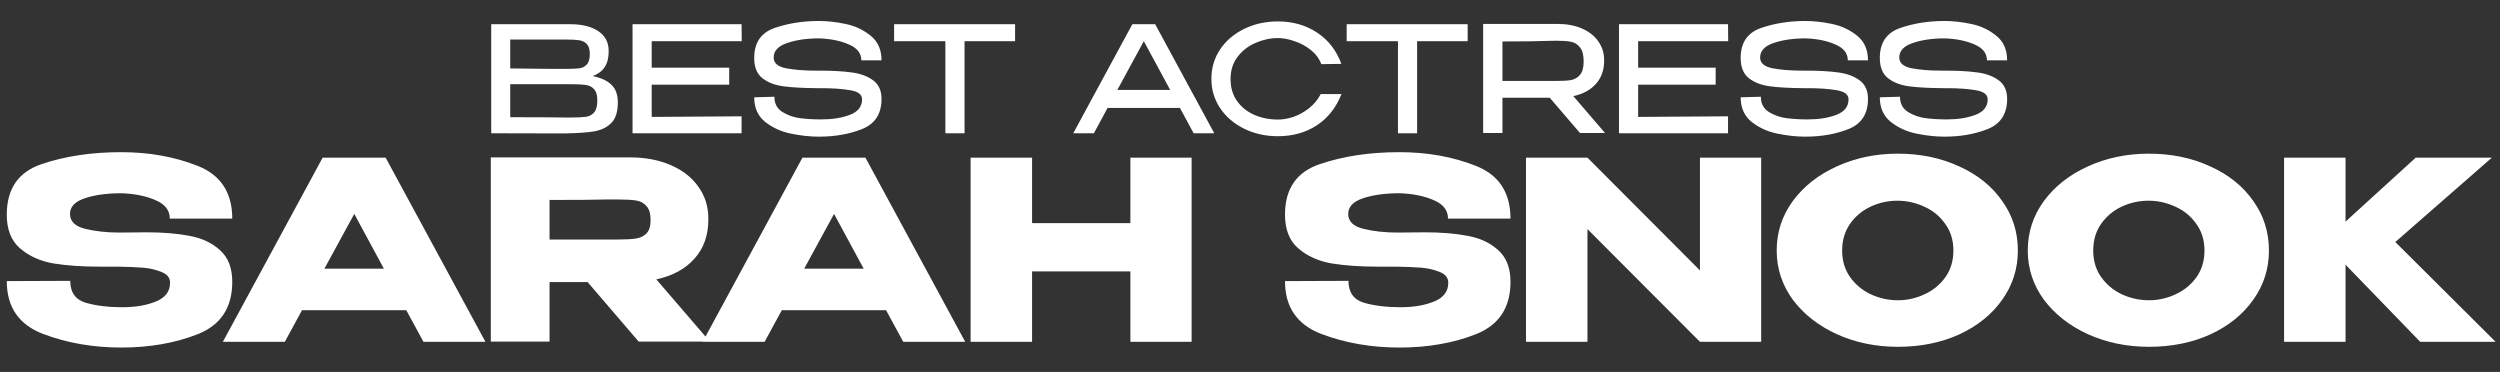
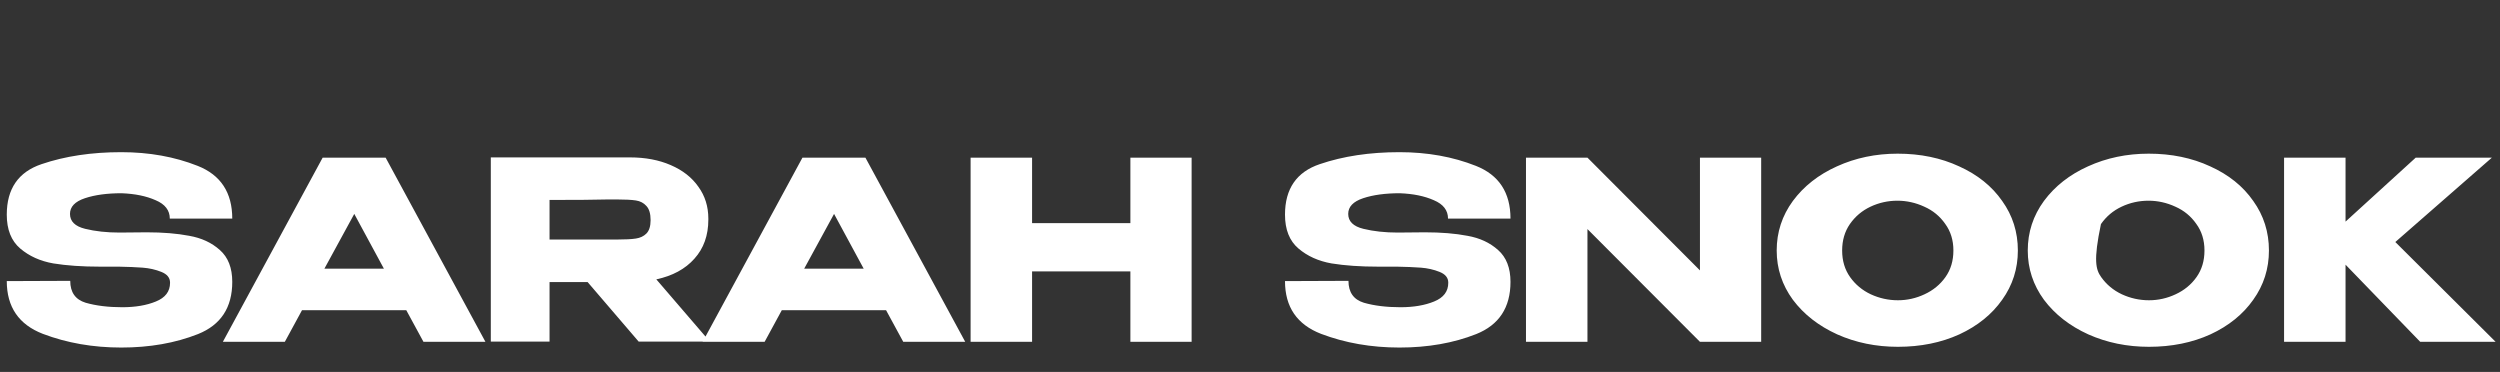
<svg xmlns="http://www.w3.org/2000/svg" width="531" height="79" viewBox="0 0 531 79" fill="none">
  <rect x="0" y="0" width="531" height="79" fill="#333333" stroke="none" />
-   <path d="M125.9 16.162C127.653 16.517 128.978 17.132 129.875 18.008C130.773 18.864 131.221 20.095 131.221 21.702V21.827C131.221 23.767 130.762 25.197 129.844 26.115C128.947 27.033 127.737 27.628 126.213 27.899C124.711 28.149 122.604 28.295 119.891 28.337H119.828H118.326L104.336 28.306V5.145H121.331C123.751 5.166 125.681 5.666 127.121 6.647C128.561 7.628 129.281 9.015 129.281 10.81V10.935C129.281 12.291 128.999 13.397 128.436 14.253C127.872 15.108 127.027 15.745 125.9 16.162ZM125.274 11.467C125.274 10.507 125.066 9.808 124.648 9.37C124.252 8.932 123.73 8.661 123.084 8.556C122.437 8.452 121.508 8.4 120.298 8.4H120.235H108.373V14.534C109.333 14.555 110.282 14.566 111.221 14.566C112.16 14.566 113.047 14.576 113.882 14.597C115.843 14.597 116.886 14.607 117.012 14.628H120.298C121.571 14.628 122.499 14.586 123.084 14.503C123.689 14.419 124.2 14.159 124.617 13.72C125.055 13.261 125.274 12.51 125.274 11.467ZM108.373 14.941H108.436L108.373 14.91V14.941ZM121.3 24.957C122.739 24.957 123.814 24.904 124.523 24.8C125.233 24.675 125.796 24.362 126.213 23.861C126.652 23.34 126.871 22.505 126.871 21.357C126.871 20.252 126.652 19.459 126.213 18.979C125.796 18.478 125.233 18.175 124.523 18.071C123.814 17.946 122.739 17.883 121.3 17.883H121.268H108.373V24.894C113.61 24.894 117.398 24.915 119.735 24.957H121.3ZM154.883 17.977H138.419V24.831L157.512 24.706V28.306H134.351V5.145H157.512L157.543 8.744H138.419V14.378H154.883V17.977ZM174.091 15.004C176.782 15.004 179.036 15.129 180.851 15.379C182.687 15.609 184.211 16.162 185.421 17.038C186.631 17.915 187.236 19.239 187.236 21.013C187.236 24.164 185.869 26.292 183.136 27.398C180.423 28.483 177.356 29.026 173.934 29.026C172.077 29.026 170.126 28.817 168.081 28.4C166.036 28.003 164.211 27.189 162.604 25.958C160.997 24.706 160.194 22.943 160.194 20.669L164.482 20.544C164.482 22.004 165.056 23.089 166.203 23.799C167.372 24.508 168.645 24.946 170.022 25.113C171.399 25.28 172.86 25.364 174.404 25.364C176.782 25.364 178.817 25.04 180.507 24.393C182.218 23.747 183.084 22.662 183.105 21.138V21.107C183.105 20.084 182.27 19.438 180.601 19.166C178.931 18.874 176.887 18.728 174.466 18.728H173.652C170.606 18.707 168.165 18.572 166.329 18.321C164.513 18.071 163.032 17.487 161.884 16.569C160.757 15.651 160.194 14.232 160.194 12.312C160.194 9.078 161.623 6.96 164.482 5.958C167.361 4.957 170.512 4.456 173.934 4.456C175.708 4.456 177.586 4.665 179.568 5.082C181.55 5.478 183.324 6.303 184.889 7.555C186.454 8.786 187.236 10.538 187.236 12.813H182.948C182.948 11.331 182.082 10.215 180.35 9.464C178.639 8.692 176.542 8.254 174.059 8.149C171.347 8.149 169.041 8.483 167.142 9.151C165.264 9.798 164.325 10.82 164.325 12.218C164.325 13.387 165.202 14.148 166.955 14.503C168.707 14.837 170.804 15.004 173.246 15.004H173.277H173.809H174.059H174.091ZM189.907 8.65V5.145H215.603L189.907 8.65ZM215.603 5.145V8.744H204.868V28.306H200.799V8.744H189.907V5.145H215.603ZM257.911 28.306H253.529L250.618 22.922H235.251L232.34 28.306H227.958L240.509 5.145H245.36L257.911 28.306ZM242.95 8.744L237.316 19.104H248.553L242.95 8.744ZM257.299 16.756C257.299 14.44 257.915 12.354 259.146 10.497C260.398 8.64 262.099 7.189 264.248 6.146C266.397 5.082 268.786 4.55 271.415 4.55C274.566 4.55 277.331 5.332 279.709 6.897C282.109 8.462 283.841 10.684 284.905 13.564L280.648 13.627C280.21 12.458 279.469 11.457 278.426 10.622C277.383 9.787 276.225 9.161 274.952 8.744C273.7 8.306 272.531 8.087 271.446 8.087C269.819 8.087 268.223 8.431 266.658 9.12C265.114 9.787 263.841 10.778 262.839 12.093C261.859 13.408 261.368 14.962 261.368 16.756C261.368 18.593 261.827 20.158 262.745 21.451C263.663 22.745 264.884 23.726 266.407 24.393C267.951 25.061 269.631 25.395 271.446 25.395C272.511 25.395 273.627 25.197 274.795 24.8C275.964 24.383 277.059 23.767 278.082 22.954C279.104 22.14 279.918 21.149 280.523 19.98H284.936C283.768 22.901 282.004 25.124 279.647 26.647C277.31 28.17 274.566 28.932 271.415 28.932C268.807 28.932 266.418 28.4 264.248 27.335C262.099 26.271 260.398 24.811 259.146 22.954C257.915 21.096 257.299 19.031 257.299 16.756ZM286.034 8.65V5.145H311.73L286.034 8.65ZM311.73 5.145V8.744H300.995V28.306H296.926V8.744H286.034V5.145H311.73ZM335.584 28.243L329.168 20.763H319.121V28.243H315.021V5.082H330.858C332.799 5.082 334.51 5.405 335.991 6.052C337.493 6.699 338.652 7.607 339.465 8.775C340.3 9.923 340.717 11.258 340.717 12.781V12.907C340.717 14.889 340.133 16.527 338.964 17.821C337.817 19.114 336.221 19.98 334.176 20.418L340.905 28.243H335.584ZM336.367 13.063C336.367 11.686 336.106 10.684 335.584 10.059C335.083 9.412 334.447 9.015 333.675 8.869C332.924 8.723 331.87 8.65 330.514 8.65C329.909 8.65 329.387 8.661 328.949 8.681C326.862 8.765 323.586 8.807 319.121 8.807V17.195H330.451H330.514C331.87 17.195 332.924 17.132 333.675 17.007C334.447 16.861 335.083 16.496 335.584 15.911C336.106 15.306 336.367 14.357 336.367 13.063ZM364.406 17.977H347.943V24.831L367.035 24.706V28.306H343.874V5.145H367.035L367.067 8.744H347.943V14.378H364.406V17.977ZM383.615 15.004C386.306 15.004 388.56 15.129 390.375 15.379C392.211 15.609 393.734 16.162 394.945 17.038C396.155 17.915 396.76 19.239 396.76 21.013C396.76 24.164 395.393 26.292 392.66 27.398C389.947 28.483 386.88 29.026 383.458 29.026C381.601 29.026 379.65 28.817 377.605 28.4C375.56 28.003 373.735 27.189 372.128 25.958C370.521 24.706 369.718 22.943 369.718 20.669L374.006 20.544C374.006 22.004 374.58 23.089 375.727 23.799C376.896 24.508 378.169 24.946 379.546 25.113C380.923 25.28 382.383 25.364 383.927 25.364C386.306 25.364 388.341 25.04 390.031 24.393C391.742 23.747 392.608 22.662 392.629 21.138V21.107C392.629 20.084 391.794 19.438 390.125 19.166C388.455 18.874 386.411 18.728 383.99 18.728H383.176C380.13 18.707 377.689 18.572 375.852 18.321C374.037 18.071 372.556 17.487 371.408 16.569C370.281 15.651 369.718 14.232 369.718 12.312C369.718 9.078 371.147 6.96 374.006 5.958C376.885 4.957 380.036 4.456 383.458 4.456C385.232 4.456 387.11 4.665 389.092 5.082C391.074 5.478 392.848 6.303 394.413 7.555C395.977 8.786 396.76 10.538 396.76 12.813H392.472C392.472 11.331 391.606 10.215 389.874 9.464C388.163 8.692 386.066 8.254 383.583 8.149C380.871 8.149 378.565 8.483 376.666 9.151C374.788 9.798 373.849 10.82 373.849 12.218C373.849 13.387 374.726 14.148 376.478 14.503C378.231 14.837 380.328 15.004 382.769 15.004H382.801H383.333H383.583H383.615ZM413.171 15.004C415.863 15.004 418.116 15.129 419.931 15.379C421.768 15.609 423.291 16.162 424.501 17.038C425.711 17.915 426.316 19.239 426.316 21.013C426.316 24.164 424.95 26.292 422.216 27.398C419.504 28.483 416.436 29.026 413.014 29.026C411.157 29.026 409.206 28.817 407.162 28.4C405.117 28.003 403.291 27.189 401.684 25.958C400.078 24.706 399.274 22.943 399.274 20.669L403.562 20.544C403.562 22.004 404.136 23.089 405.284 23.799C406.452 24.508 407.725 24.946 409.102 25.113C410.479 25.28 411.94 25.364 413.484 25.364C415.863 25.364 417.897 25.04 419.587 24.393C421.298 23.747 422.164 22.662 422.185 21.138V21.107C422.185 20.084 421.35 19.438 419.681 19.166C418.012 18.874 415.967 18.728 413.547 18.728H412.733C409.686 18.707 407.245 18.572 405.409 18.321C403.594 18.071 402.112 17.487 400.964 16.569C399.838 15.651 399.274 14.232 399.274 12.312C399.274 9.078 400.704 6.96 403.562 5.958C406.442 4.957 409.592 4.456 413.014 4.456C414.788 4.456 416.666 4.665 418.648 5.082C420.63 5.478 422.404 6.303 423.969 7.555C425.534 8.786 426.316 10.538 426.316 12.813H422.028C422.028 11.331 421.163 10.215 419.431 9.464C417.72 8.692 415.623 8.254 413.14 8.149C410.427 8.149 408.121 8.483 406.223 9.151C404.345 9.798 403.406 10.82 403.406 12.218C403.406 13.387 404.282 14.148 406.035 14.503C407.788 14.837 409.885 15.004 412.326 15.004H412.357H412.889H413.14H413.171Z" fill="white" />
-   <path d="M31.148 49.343C34.602 49.343 37.615 49.59 40.188 50.084C42.796 50.542 44.963 51.546 46.69 53.097C48.452 54.648 49.333 56.903 49.333 59.863C49.333 65.326 46.902 69.026 42.038 70.965C37.21 72.868 31.783 73.819 25.756 73.819C19.765 73.819 14.214 72.85 9.104 70.912C3.994 68.938 1.439 65.203 1.439 59.705L14.919 59.652C14.919 62.084 16.012 63.634 18.197 64.304C20.417 64.938 23.007 65.255 25.968 65.255C28.752 65.255 31.131 64.85 33.104 64.04C35.113 63.229 36.117 61.907 36.117 60.075V60.022C36.117 59 35.501 58.242 34.267 57.749C33.034 57.255 31.712 56.956 30.302 56.85C28.893 56.744 27.201 56.674 25.228 56.639H21.263C17.457 56.639 14.144 56.41 11.324 55.951C8.54 55.458 6.197 54.401 4.294 52.78C2.39 51.158 1.439 48.762 1.439 45.59C1.439 40.092 3.906 36.515 8.84 34.859C13.809 33.167 19.448 32.321 25.756 32.321C31.677 32.321 37.087 33.291 41.985 35.229C46.884 37.167 49.333 40.903 49.333 46.436H36.065C36.065 44.674 35.06 43.37 33.051 42.524C31.078 41.643 28.664 41.15 25.809 41.044C22.743 41.044 20.153 41.396 18.038 42.101C15.924 42.806 14.866 43.916 14.866 45.432C14.866 47.017 15.941 48.075 18.091 48.603C20.241 49.132 22.672 49.396 25.386 49.396L31.148 49.343ZM103.107 72.603H89.944L86.296 65.89H64.146L60.498 72.603H47.335L68.534 33.484H81.908L103.107 72.603ZM75.247 45.432L68.904 57.062H81.538L75.247 45.432ZM135.65 72.551L124.812 59.916H116.724V72.551H104.248V33.431H133.799C137.077 33.431 139.967 33.978 142.469 35.07C145.006 36.163 146.962 37.696 148.337 39.669C149.747 41.608 150.451 43.863 150.451 46.436V46.647C150.451 49.995 149.465 52.762 147.491 54.947C145.553 57.132 142.857 58.595 139.403 59.335L150.769 72.551H135.65ZM138.187 46.753C138.187 45.379 137.887 44.374 137.288 43.74C136.724 43.106 135.984 42.718 135.068 42.577C134.152 42.436 132.813 42.365 131.05 42.365H129.147C126.539 42.436 122.398 42.471 116.724 42.471V50.877H130.945H131.05C132.813 50.877 134.152 50.806 135.068 50.665C135.984 50.524 136.724 50.172 137.288 49.608C137.887 49.009 138.187 48.057 138.187 46.753ZM205.014 72.603H191.851L188.203 65.89H166.053L162.406 72.603H149.243L170.441 33.484H183.815L205.014 72.603ZM177.155 45.432L170.811 57.062H183.445L177.155 45.432ZM219.213 47.388H240.094V33.484H253.099V72.603H240.094V57.643H219.213V72.603H206.156V33.484H219.213V47.388ZM302.643 49.343C306.096 49.343 309.11 49.59 311.682 50.084C314.29 50.542 316.458 51.546 318.185 53.097C319.947 54.648 320.828 56.903 320.828 59.863C320.828 65.326 318.396 69.026 313.533 70.965C308.704 72.868 303.277 73.819 297.251 73.819C291.259 73.819 285.709 72.85 280.598 70.912C275.488 68.938 272.933 65.203 272.933 59.705L286.414 59.652C286.414 62.084 287.506 63.634 289.691 64.304C291.911 64.938 294.502 65.255 297.462 65.255C300.246 65.255 302.625 64.85 304.599 64.04C306.607 63.229 307.612 61.907 307.612 60.075V60.022C307.612 59 306.995 58.242 305.762 57.749C304.528 57.255 303.207 56.956 301.797 56.85C300.387 56.744 298.696 56.674 296.722 56.639H292.757C288.951 56.639 285.638 56.41 282.819 55.951C280.035 55.458 277.691 54.401 275.788 52.78C273.885 51.158 272.933 48.762 272.933 45.59C272.933 40.092 275.4 36.515 280.334 34.859C285.303 33.167 290.942 32.321 297.251 32.321C303.171 32.321 308.581 33.291 313.48 35.229C318.378 37.167 320.828 40.903 320.828 46.436H307.559C307.559 44.674 306.555 43.37 304.546 42.524C302.572 41.643 300.158 41.15 297.303 41.044C294.237 41.044 291.647 41.396 289.532 42.101C287.418 42.806 286.361 43.916 286.361 45.432C286.361 47.017 287.436 48.075 289.585 48.603C291.735 49.132 294.167 49.396 296.881 49.396L302.643 49.343ZM337.175 72.603H324.118V33.484L337.175 72.603ZM374.074 72.603H361.07H374.074ZM361.07 57.432V33.484H374.074V72.603H361.07L337.175 48.656V72.603H324.118V33.484H337.175L361.07 57.432ZM403.061 32.639C407.889 32.639 412.241 33.537 416.118 35.335C420.03 37.097 423.078 39.546 425.263 42.683C427.484 45.784 428.594 49.291 428.594 53.203C428.594 57.079 427.484 60.568 425.263 63.669C423.078 66.771 420.047 69.22 416.171 71.018C412.294 72.78 407.942 73.661 403.113 73.661C398.461 73.661 394.162 72.78 390.215 71.018C386.268 69.22 383.131 66.771 380.805 63.669C378.514 60.533 377.369 57.044 377.369 53.203C377.369 49.326 378.514 45.819 380.805 42.683C383.131 39.546 386.25 37.097 390.162 35.335C394.109 33.537 398.409 32.639 403.061 32.639ZM403.113 63.775C405.087 63.775 406.972 63.352 408.77 62.507C410.602 61.661 412.083 60.445 413.21 58.859C414.338 57.273 414.902 55.388 414.902 53.203C414.902 51.017 414.321 49.132 413.158 47.546C412.03 45.925 410.55 44.709 408.717 43.898C406.884 43.053 404.981 42.63 403.008 42.63C400.999 42.63 399.096 43.053 397.298 43.898C395.501 44.744 394.038 45.978 392.911 47.599C391.818 49.185 391.272 51.053 391.272 53.203C391.272 55.388 391.836 57.273 392.964 58.859C394.091 60.445 395.554 61.661 397.351 62.507C399.184 63.352 401.105 63.775 403.113 63.775ZM456.389 32.639C461.217 32.639 465.57 33.537 469.446 35.335C473.358 37.097 476.407 39.546 478.592 42.683C480.812 45.784 481.922 49.291 481.922 53.203C481.922 57.079 480.812 60.568 478.592 63.669C476.407 66.771 473.376 69.22 469.499 71.018C465.622 72.78 461.27 73.661 456.442 73.661C451.79 73.661 447.49 72.78 443.543 71.018C439.596 69.22 436.459 66.771 434.133 63.669C431.842 60.533 430.697 57.044 430.697 53.203C430.697 49.326 431.842 45.819 434.133 42.683C436.459 39.546 439.578 37.097 443.49 35.335C447.437 33.537 451.737 32.639 456.389 32.639ZM456.442 63.775C458.415 63.775 460.301 63.352 462.098 62.507C463.931 61.661 465.411 60.445 466.539 58.859C467.666 57.273 468.23 55.388 468.23 53.203C468.23 51.017 467.649 49.132 466.486 47.546C465.358 45.925 463.878 44.709 462.045 43.898C460.213 43.053 458.31 42.63 456.336 42.63C454.327 42.63 452.424 43.053 450.627 43.898C448.829 44.744 447.367 45.978 446.239 47.599C445.147 49.185 444.6 51.053 444.6 53.203C444.6 55.388 445.164 57.273 446.292 58.859C447.42 60.445 448.882 61.661 450.68 62.507C452.512 63.352 454.433 63.775 456.442 63.775ZM508.766 51.405L530.07 72.603H514.052L498.193 56.216V72.603H485.136V33.484H498.193V47.07L513.1 33.484H529.277L508.766 51.405Z" fill="white" />
+   <path d="M31.148 49.343C34.602 49.343 37.615 49.59 40.188 50.084C42.796 50.542 44.963 51.546 46.69 53.097C48.452 54.648 49.333 56.903 49.333 59.863C49.333 65.326 46.902 69.026 42.038 70.965C37.21 72.868 31.783 73.819 25.756 73.819C19.765 73.819 14.214 72.85 9.104 70.912C3.994 68.938 1.439 65.203 1.439 59.705L14.919 59.652C14.919 62.084 16.012 63.634 18.197 64.304C20.417 64.938 23.007 65.255 25.968 65.255C28.752 65.255 31.131 64.85 33.104 64.04C35.113 63.229 36.117 61.907 36.117 60.075V60.022C36.117 59 35.501 58.242 34.267 57.749C33.034 57.255 31.712 56.956 30.302 56.85C28.893 56.744 27.201 56.674 25.228 56.639H21.263C17.457 56.639 14.144 56.41 11.324 55.951C8.54 55.458 6.197 54.401 4.294 52.78C2.39 51.158 1.439 48.762 1.439 45.59C1.439 40.092 3.906 36.515 8.84 34.859C13.809 33.167 19.448 32.321 25.756 32.321C31.677 32.321 37.087 33.291 41.985 35.229C46.884 37.167 49.333 40.903 49.333 46.436H36.065C36.065 44.674 35.06 43.37 33.051 42.524C31.078 41.643 28.664 41.15 25.809 41.044C22.743 41.044 20.153 41.396 18.038 42.101C15.924 42.806 14.866 43.916 14.866 45.432C14.866 47.017 15.941 48.075 18.091 48.603C20.241 49.132 22.672 49.396 25.386 49.396L31.148 49.343ZM103.107 72.603H89.944L86.296 65.89H64.146L60.498 72.603H47.335L68.534 33.484H81.908L103.107 72.603ZM75.247 45.432L68.904 57.062H81.538L75.247 45.432ZM135.65 72.551L124.812 59.916H116.724V72.551H104.248V33.431H133.799C137.077 33.431 139.967 33.978 142.469 35.07C145.006 36.163 146.962 37.696 148.337 39.669C149.747 41.608 150.451 43.863 150.451 46.436V46.647C150.451 49.995 149.465 52.762 147.491 54.947C145.553 57.132 142.857 58.595 139.403 59.335L150.769 72.551H135.65ZM138.187 46.753C138.187 45.379 137.887 44.374 137.288 43.74C136.724 43.106 135.984 42.718 135.068 42.577C134.152 42.436 132.813 42.365 131.05 42.365H129.147C126.539 42.436 122.398 42.471 116.724 42.471V50.877H130.945H131.05C132.813 50.877 134.152 50.806 135.068 50.665C135.984 50.524 136.724 50.172 137.288 49.608C137.887 49.009 138.187 48.057 138.187 46.753ZM205.014 72.603H191.851L188.203 65.89H166.053L162.406 72.603H149.243L170.441 33.484H183.815L205.014 72.603ZM177.155 45.432L170.811 57.062H183.445L177.155 45.432ZM219.213 47.388H240.094V33.484H253.099V72.603H240.094V57.643H219.213V72.603H206.156V33.484H219.213V47.388ZM302.643 49.343C306.096 49.343 309.11 49.59 311.682 50.084C314.29 50.542 316.458 51.546 318.185 53.097C319.947 54.648 320.828 56.903 320.828 59.863C320.828 65.326 318.396 69.026 313.533 70.965C308.704 72.868 303.277 73.819 297.251 73.819C291.259 73.819 285.709 72.85 280.598 70.912C275.488 68.938 272.933 65.203 272.933 59.705L286.414 59.652C286.414 62.084 287.506 63.634 289.691 64.304C291.911 64.938 294.502 65.255 297.462 65.255C300.246 65.255 302.625 64.85 304.599 64.04C306.607 63.229 307.612 61.907 307.612 60.075V60.022C307.612 59 306.995 58.242 305.762 57.749C304.528 57.255 303.207 56.956 301.797 56.85C300.387 56.744 298.696 56.674 296.722 56.639H292.757C288.951 56.639 285.638 56.41 282.819 55.951C280.035 55.458 277.691 54.401 275.788 52.78C273.885 51.158 272.933 48.762 272.933 45.59C272.933 40.092 275.4 36.515 280.334 34.859C285.303 33.167 290.942 32.321 297.251 32.321C303.171 32.321 308.581 33.291 313.48 35.229C318.378 37.167 320.828 40.903 320.828 46.436H307.559C307.559 44.674 306.555 43.37 304.546 42.524C302.572 41.643 300.158 41.15 297.303 41.044C294.237 41.044 291.647 41.396 289.532 42.101C287.418 42.806 286.361 43.916 286.361 45.432C286.361 47.017 287.436 48.075 289.585 48.603C291.735 49.132 294.167 49.396 296.881 49.396L302.643 49.343ZM337.175 72.603H324.118V33.484L337.175 72.603ZM374.074 72.603H361.07H374.074ZM361.07 57.432V33.484H374.074V72.603H361.07L337.175 48.656V72.603H324.118V33.484H337.175L361.07 57.432ZM403.061 32.639C407.889 32.639 412.241 33.537 416.118 35.335C420.03 37.097 423.078 39.546 425.263 42.683C427.484 45.784 428.594 49.291 428.594 53.203C428.594 57.079 427.484 60.568 425.263 63.669C423.078 66.771 420.047 69.22 416.171 71.018C412.294 72.78 407.942 73.661 403.113 73.661C398.461 73.661 394.162 72.78 390.215 71.018C386.268 69.22 383.131 66.771 380.805 63.669C378.514 60.533 377.369 57.044 377.369 53.203C377.369 49.326 378.514 45.819 380.805 42.683C383.131 39.546 386.25 37.097 390.162 35.335C394.109 33.537 398.409 32.639 403.061 32.639ZM403.113 63.775C405.087 63.775 406.972 63.352 408.77 62.507C410.602 61.661 412.083 60.445 413.21 58.859C414.338 57.273 414.902 55.388 414.902 53.203C414.902 51.017 414.321 49.132 413.158 47.546C412.03 45.925 410.55 44.709 408.717 43.898C406.884 43.053 404.981 42.63 403.008 42.63C400.999 42.63 399.096 43.053 397.298 43.898C395.501 44.744 394.038 45.978 392.911 47.599C391.818 49.185 391.272 51.053 391.272 53.203C391.272 55.388 391.836 57.273 392.964 58.859C394.091 60.445 395.554 61.661 397.351 62.507C399.184 63.352 401.105 63.775 403.113 63.775ZM456.389 32.639C461.217 32.639 465.57 33.537 469.446 35.335C473.358 37.097 476.407 39.546 478.592 42.683C480.812 45.784 481.922 49.291 481.922 53.203C481.922 57.079 480.812 60.568 478.592 63.669C476.407 66.771 473.376 69.22 469.499 71.018C465.622 72.78 461.27 73.661 456.442 73.661C451.79 73.661 447.49 72.78 443.543 71.018C439.596 69.22 436.459 66.771 434.133 63.669C431.842 60.533 430.697 57.044 430.697 53.203C430.697 49.326 431.842 45.819 434.133 42.683C436.459 39.546 439.578 37.097 443.49 35.335C447.437 33.537 451.737 32.639 456.389 32.639ZM456.442 63.775C458.415 63.775 460.301 63.352 462.098 62.507C463.931 61.661 465.411 60.445 466.539 58.859C467.666 57.273 468.23 55.388 468.23 53.203C468.23 51.017 467.649 49.132 466.486 47.546C465.358 45.925 463.878 44.709 462.045 43.898C460.213 43.053 458.31 42.63 456.336 42.63C454.327 42.63 452.424 43.053 450.627 43.898C448.829 44.744 447.367 45.978 446.239 47.599C444.6 55.388 445.164 57.273 446.292 58.859C447.42 60.445 448.882 61.661 450.68 62.507C452.512 63.352 454.433 63.775 456.442 63.775ZM508.766 51.405L530.07 72.603H514.052L498.193 56.216V72.603H485.136V33.484H498.193V47.07L513.1 33.484H529.277L508.766 51.405Z" fill="white" />
</svg>